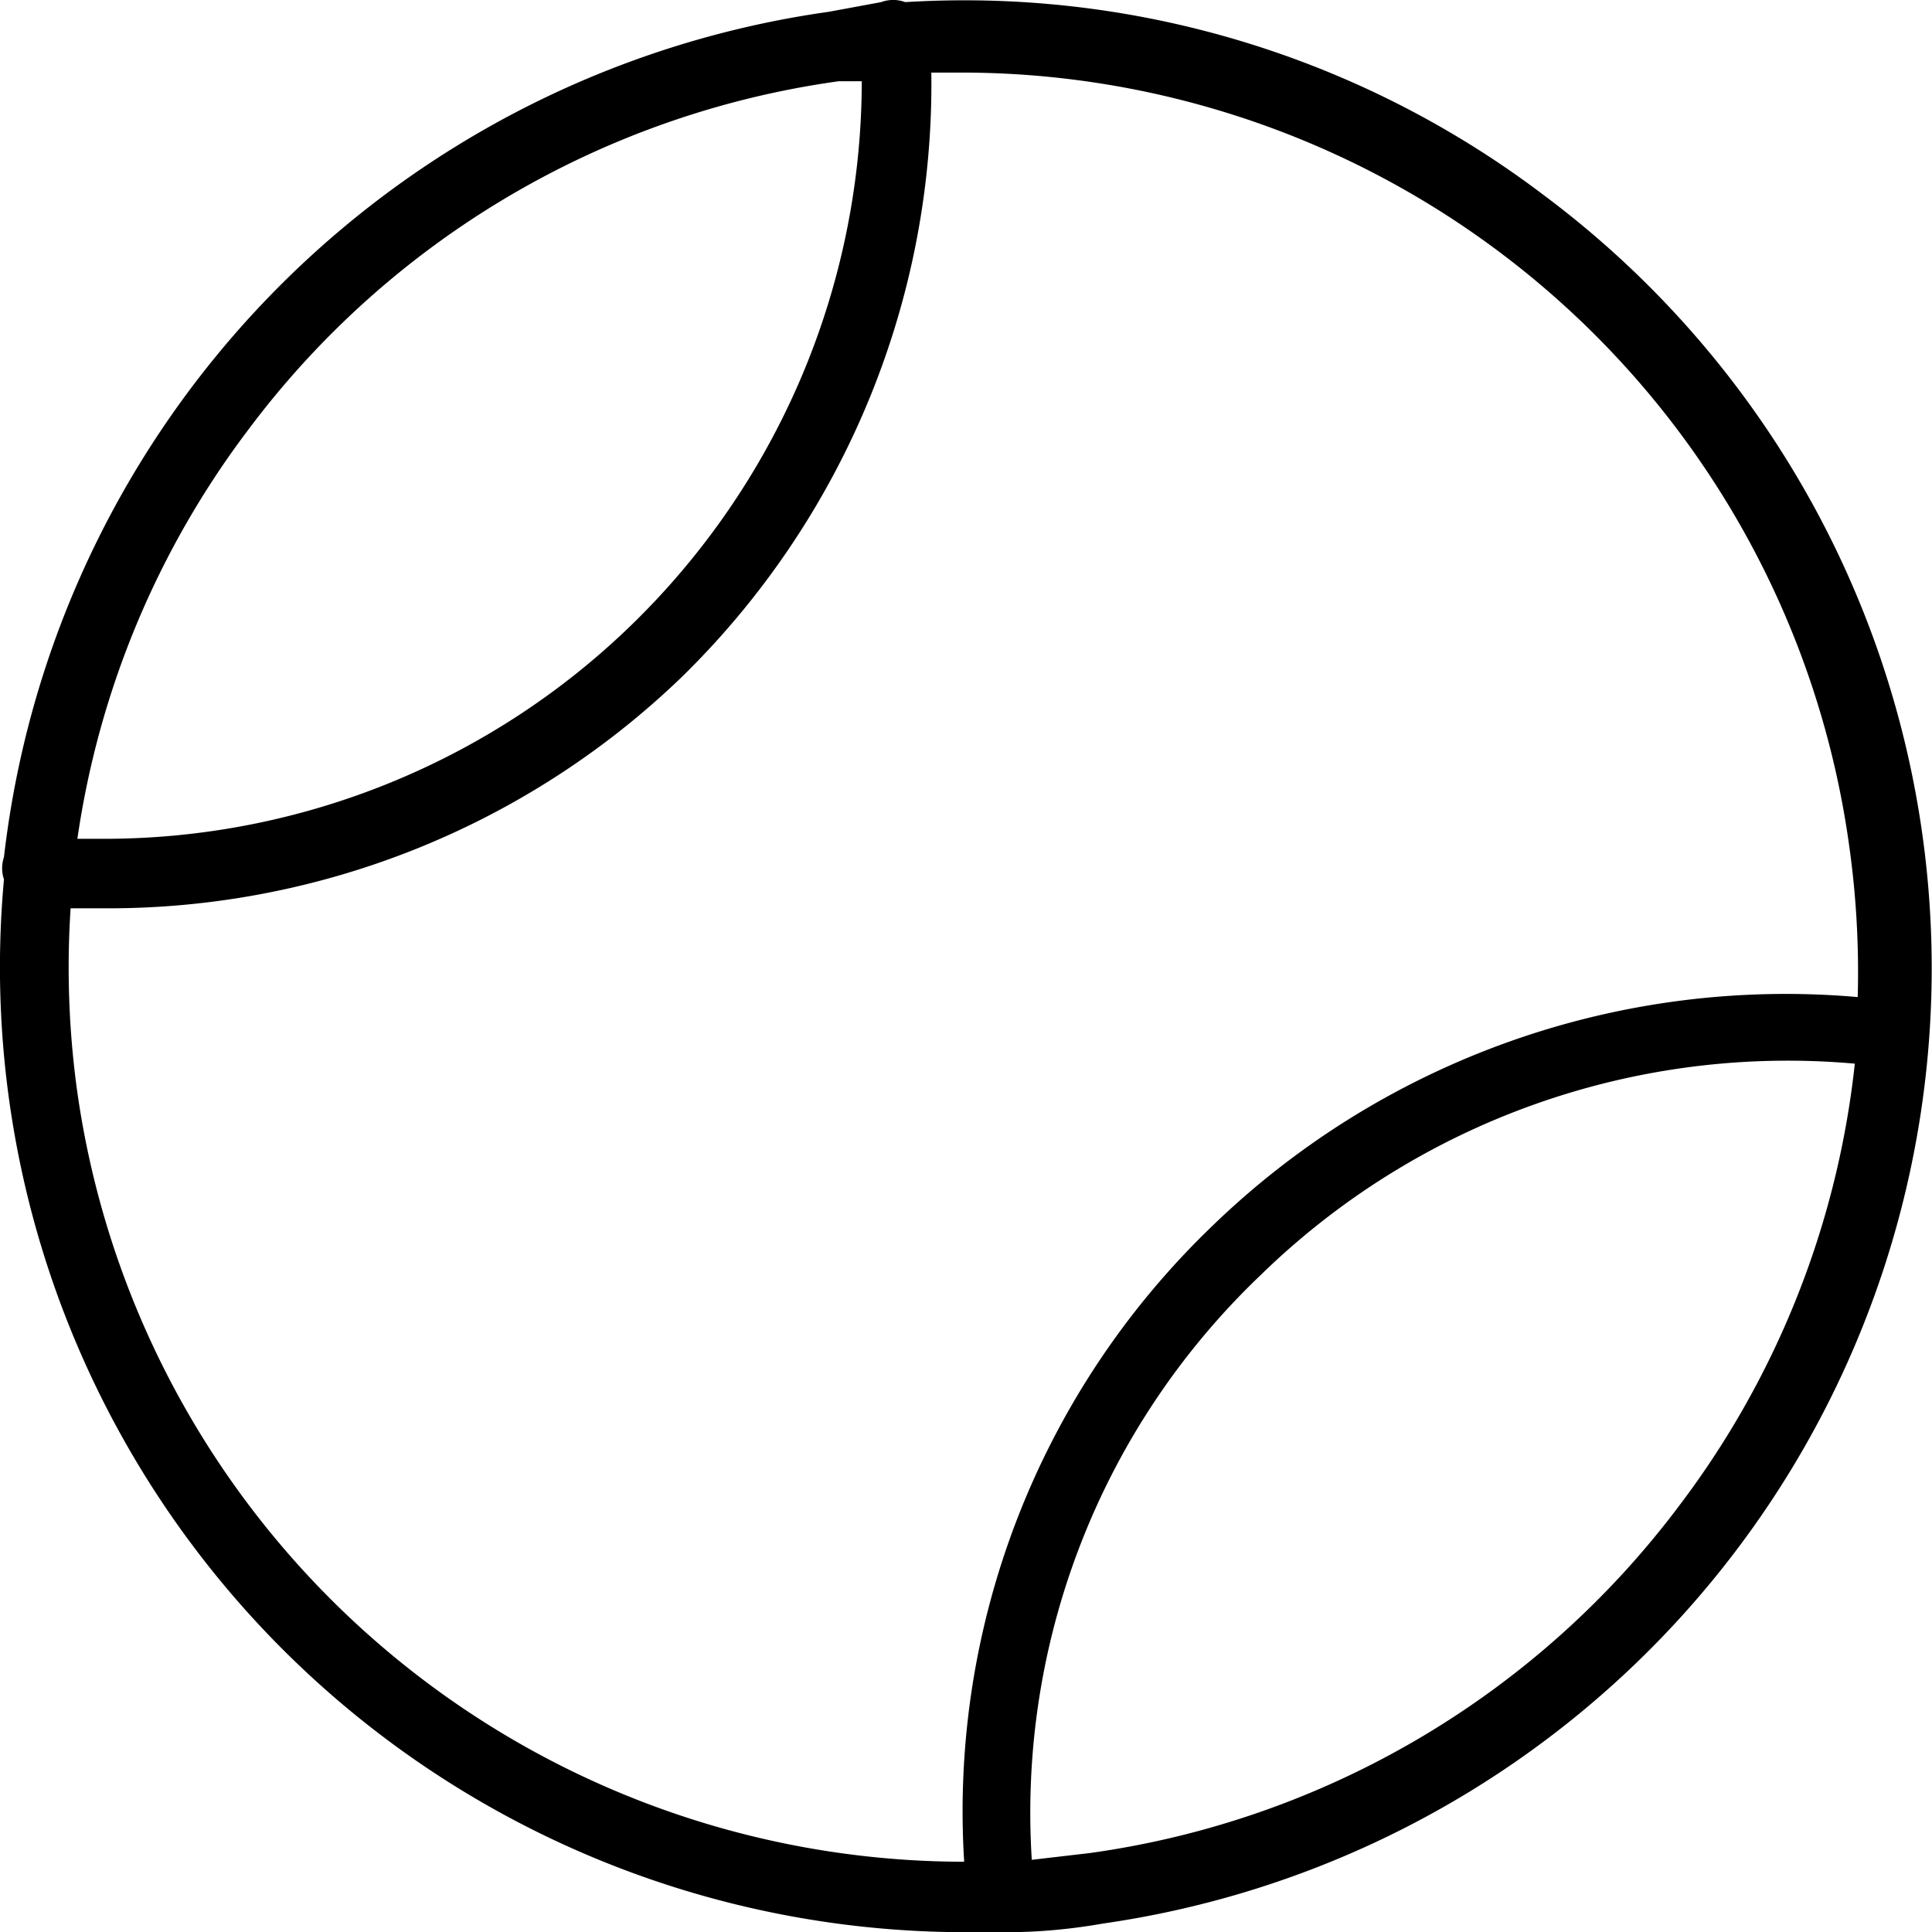
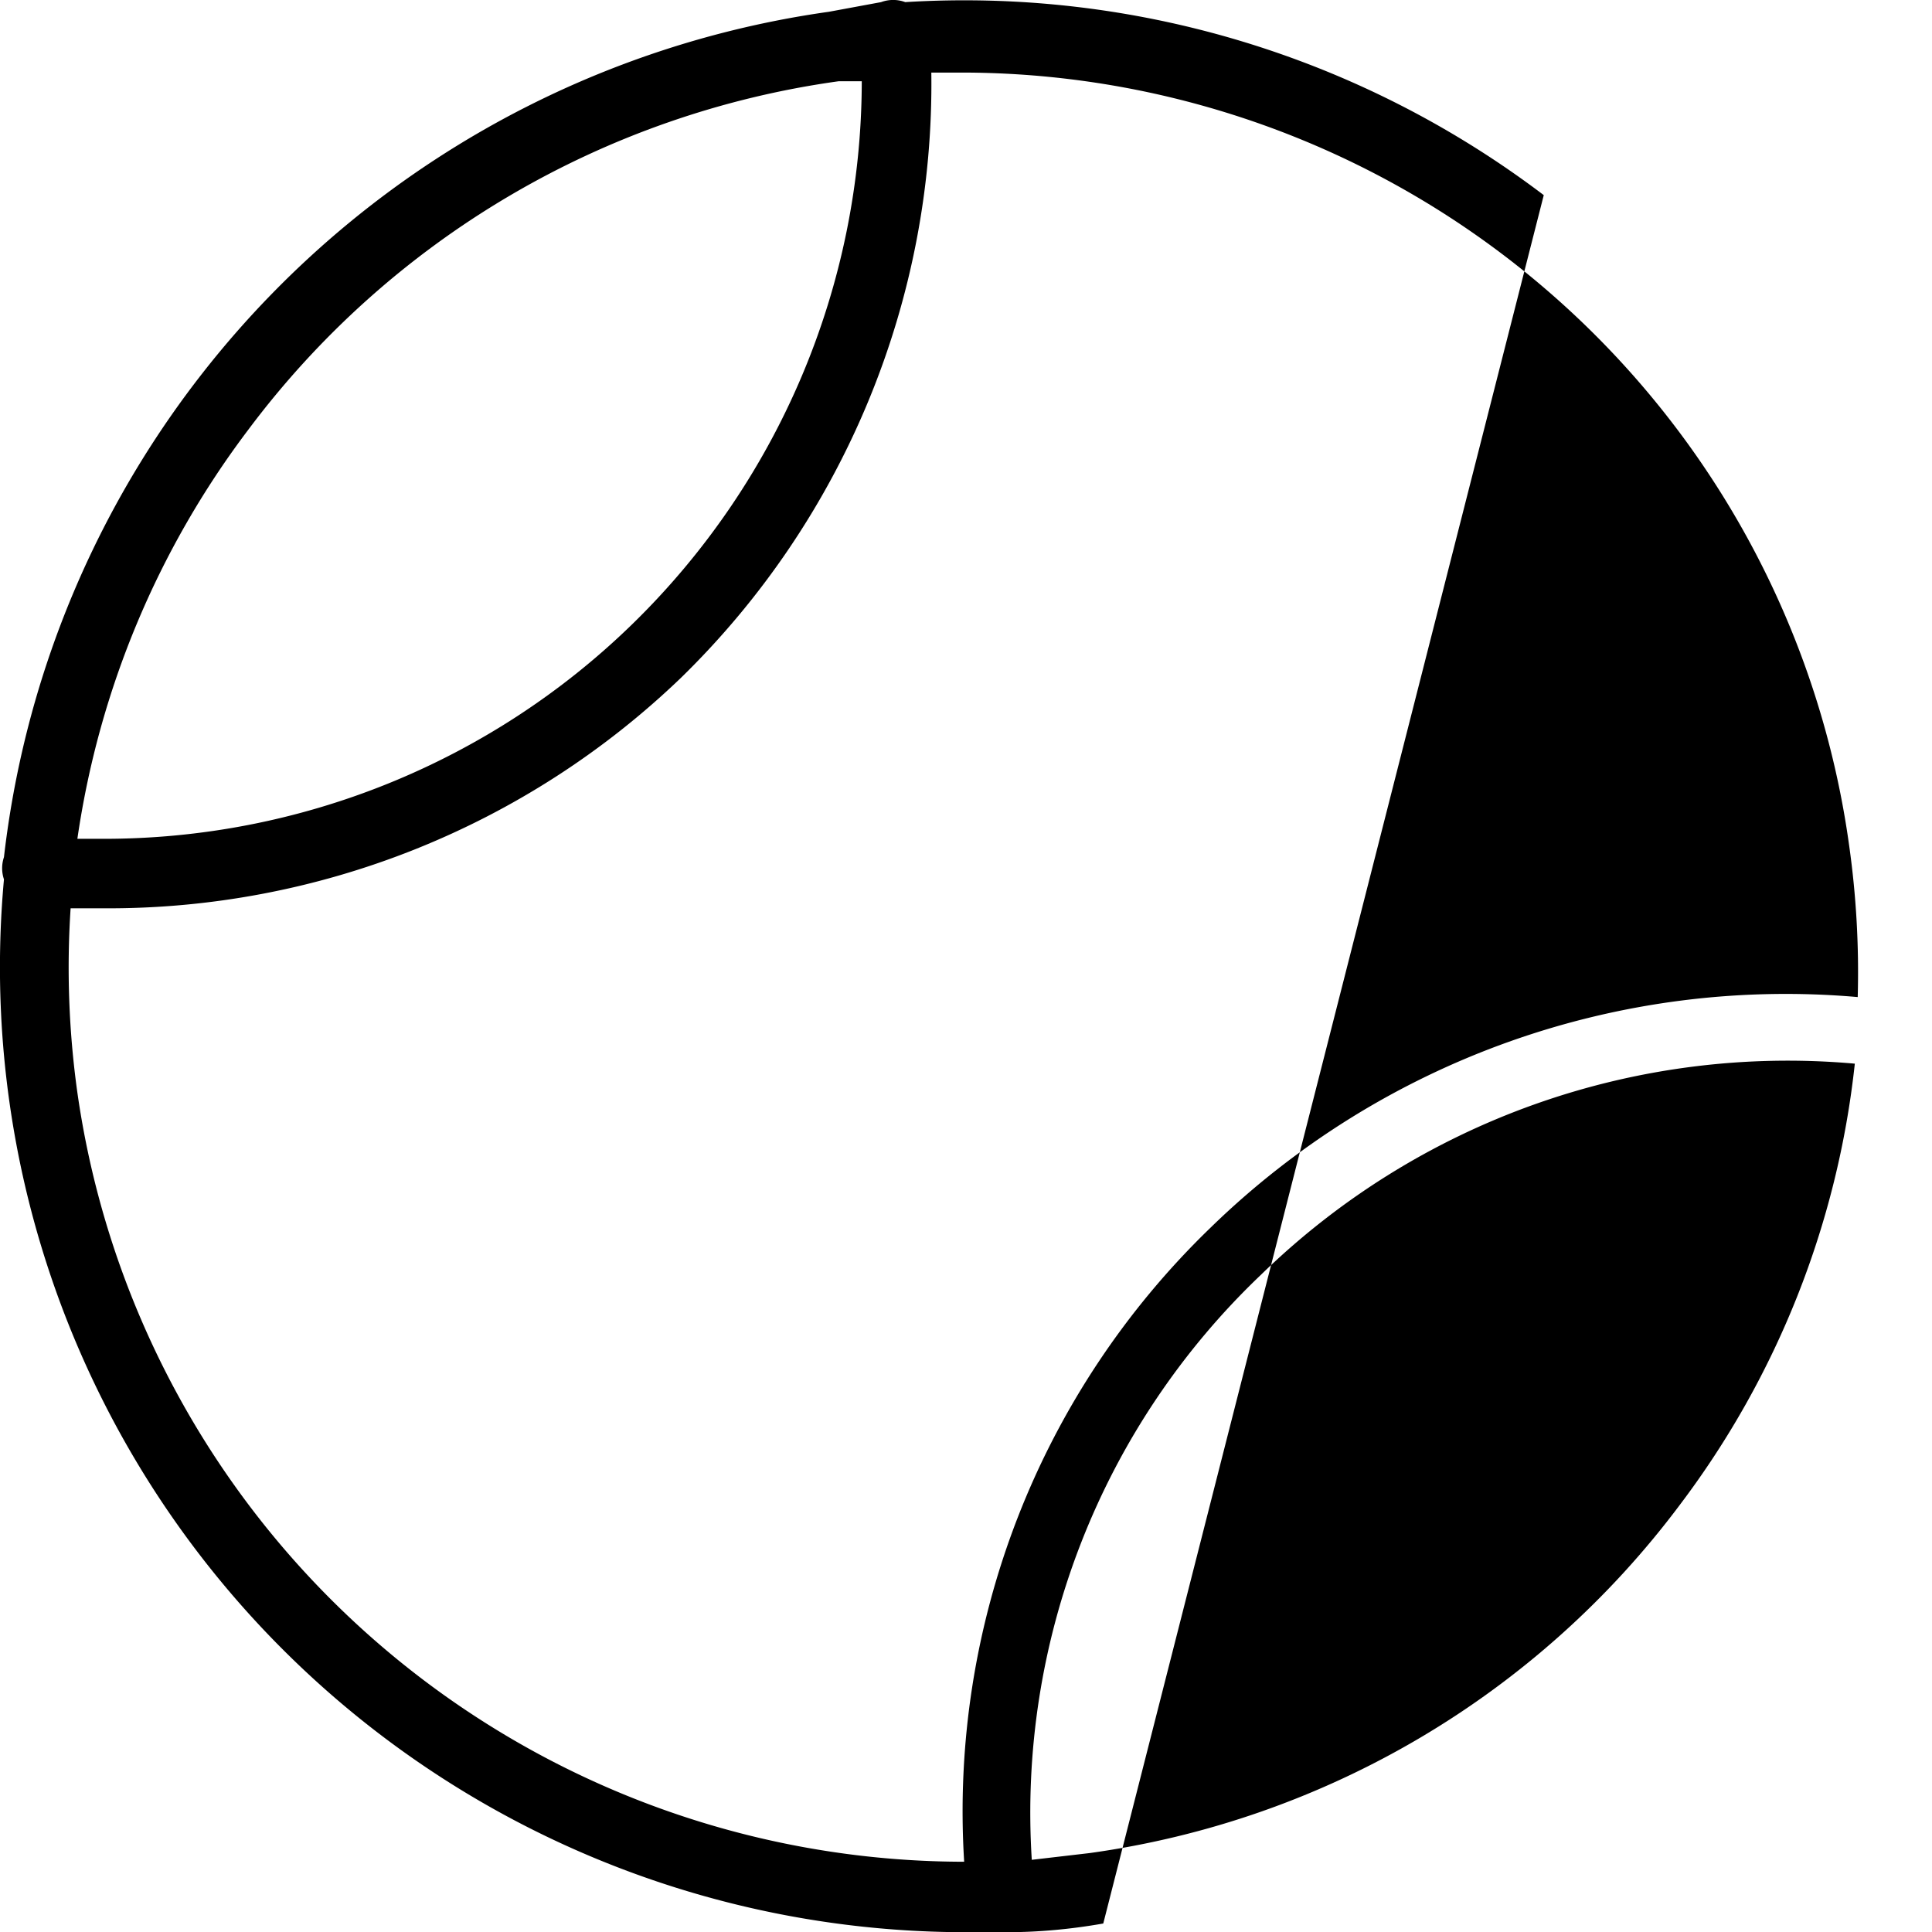
<svg xmlns="http://www.w3.org/2000/svg" xmlns:ns1="http://sodipodi.sourceforge.net/DTD/sodipodi-0.dtd" xmlns:ns2="http://www.inkscape.org/namespaces/inkscape" viewBox="0 0 20 20" version="1.1" id="svg8" ns1:docname="tennis.svg" ns2:version="0.92.3 (2405546, 2018-03-11)" width="40" height="40">
  <defs id="defs12" />
  <ns1:namedview pagecolor="#ffffff" bordercolor="#666666" borderopacity="1" objecttolerance="10" gridtolerance="10" guidetolerance="10" ns2:pageopacity="0" ns2:pageshadow="2" ns2:window-width="1680" ns2:window-height="963" id="namedview10" showgrid="false" ns2:zoom="11.8" ns2:cx="10.211864" ns2:cy="10" ns2:window-x="3360" ns2:window-y="0" ns2:window-maximized="1" ns2:current-layer="svg8" />
  <title id="title2">Tennis</title>
  <g id="Слой_2" data-name="Слой 2" transform="matrix(1,0,0,0.999,-0.019,0.022)">
    <g id="Слой_1-2" data-name="Слой 1">
-       <path d="M 16,2 A 9.92,9.92 0 0 0 9.39,0 0.36,0.36 0 0 0 9.14,0 L 8.6,0.1 A 10,10 0 0 0 0.06,8.86 0.36,0.36 0 0 0 0.06,9.09 10,10 0 0 0 10,20 h 0.44 q 0.49,0 1,-0.09 A 10,10 0 0 0 16,2 Z M 2.59,4.43 A 9.21,9.21 0 0 1 8.7,0.82 H 8.94 A 7.87,7.87 0 0 1 6.56,6.45 7.83,7.83 0 0 1 1.08,8.67 H 0.82 A 9.22,9.22 0 0 1 2.59,4.43 Z M 0.82,11.3 A 9.36,9.36 0 0 1 0.75,9.39 H 1.08 A 8.55,8.55 0 0 0 7.07,7 8.6,8.6 0 0 0 9.66,0.73 H 10 a 9.28,9.28 0 0 1 9.16,8 9.37,9.37 0 0 1 0.09,1.58 8.53,8.53 0 0 0 -6.7,2.39 A 8.41,8.41 0 0 0 10,19.27 9.28,9.28 0 0 1 0.82,11.3 Z m 16.59,4.27 a 9.21,9.21 0 0 1 -6.11,3.61 l -0.6,0.07 a 7.7,7.7 0 0 1 2.37,-6.06 7.81,7.81 0 0 1 6.15,-2.19 9.22,9.22 0 0 1 -1.81,4.57 z" id="path4" ns2:connector-curvature="0" />
+       <path d="M 16,2 A 9.92,9.92 0 0 0 9.39,0 0.36,0.36 0 0 0 9.14,0 L 8.6,0.1 A 10,10 0 0 0 0.06,8.86 0.36,0.36 0 0 0 0.06,9.09 10,10 0 0 0 10,20 h 0.44 q 0.49,0 1,-0.09 Z M 2.59,4.43 A 9.21,9.21 0 0 1 8.7,0.82 H 8.94 A 7.87,7.87 0 0 1 6.56,6.45 7.83,7.83 0 0 1 1.08,8.67 H 0.82 A 9.22,9.22 0 0 1 2.59,4.43 Z M 0.82,11.3 A 9.36,9.36 0 0 1 0.75,9.39 H 1.08 A 8.55,8.55 0 0 0 7.07,7 8.6,8.6 0 0 0 9.66,0.73 H 10 a 9.28,9.28 0 0 1 9.16,8 9.37,9.37 0 0 1 0.09,1.58 8.53,8.53 0 0 0 -6.7,2.39 A 8.41,8.41 0 0 0 10,19.27 9.28,9.28 0 0 1 0.82,11.3 Z m 16.59,4.27 a 9.21,9.21 0 0 1 -6.11,3.61 l -0.6,0.07 a 7.7,7.7 0 0 1 2.37,-6.06 7.81,7.81 0 0 1 6.15,-2.19 9.22,9.22 0 0 1 -1.81,4.57 z" id="path4" ns2:connector-curvature="0" />
    </g>
  </g>
</svg>